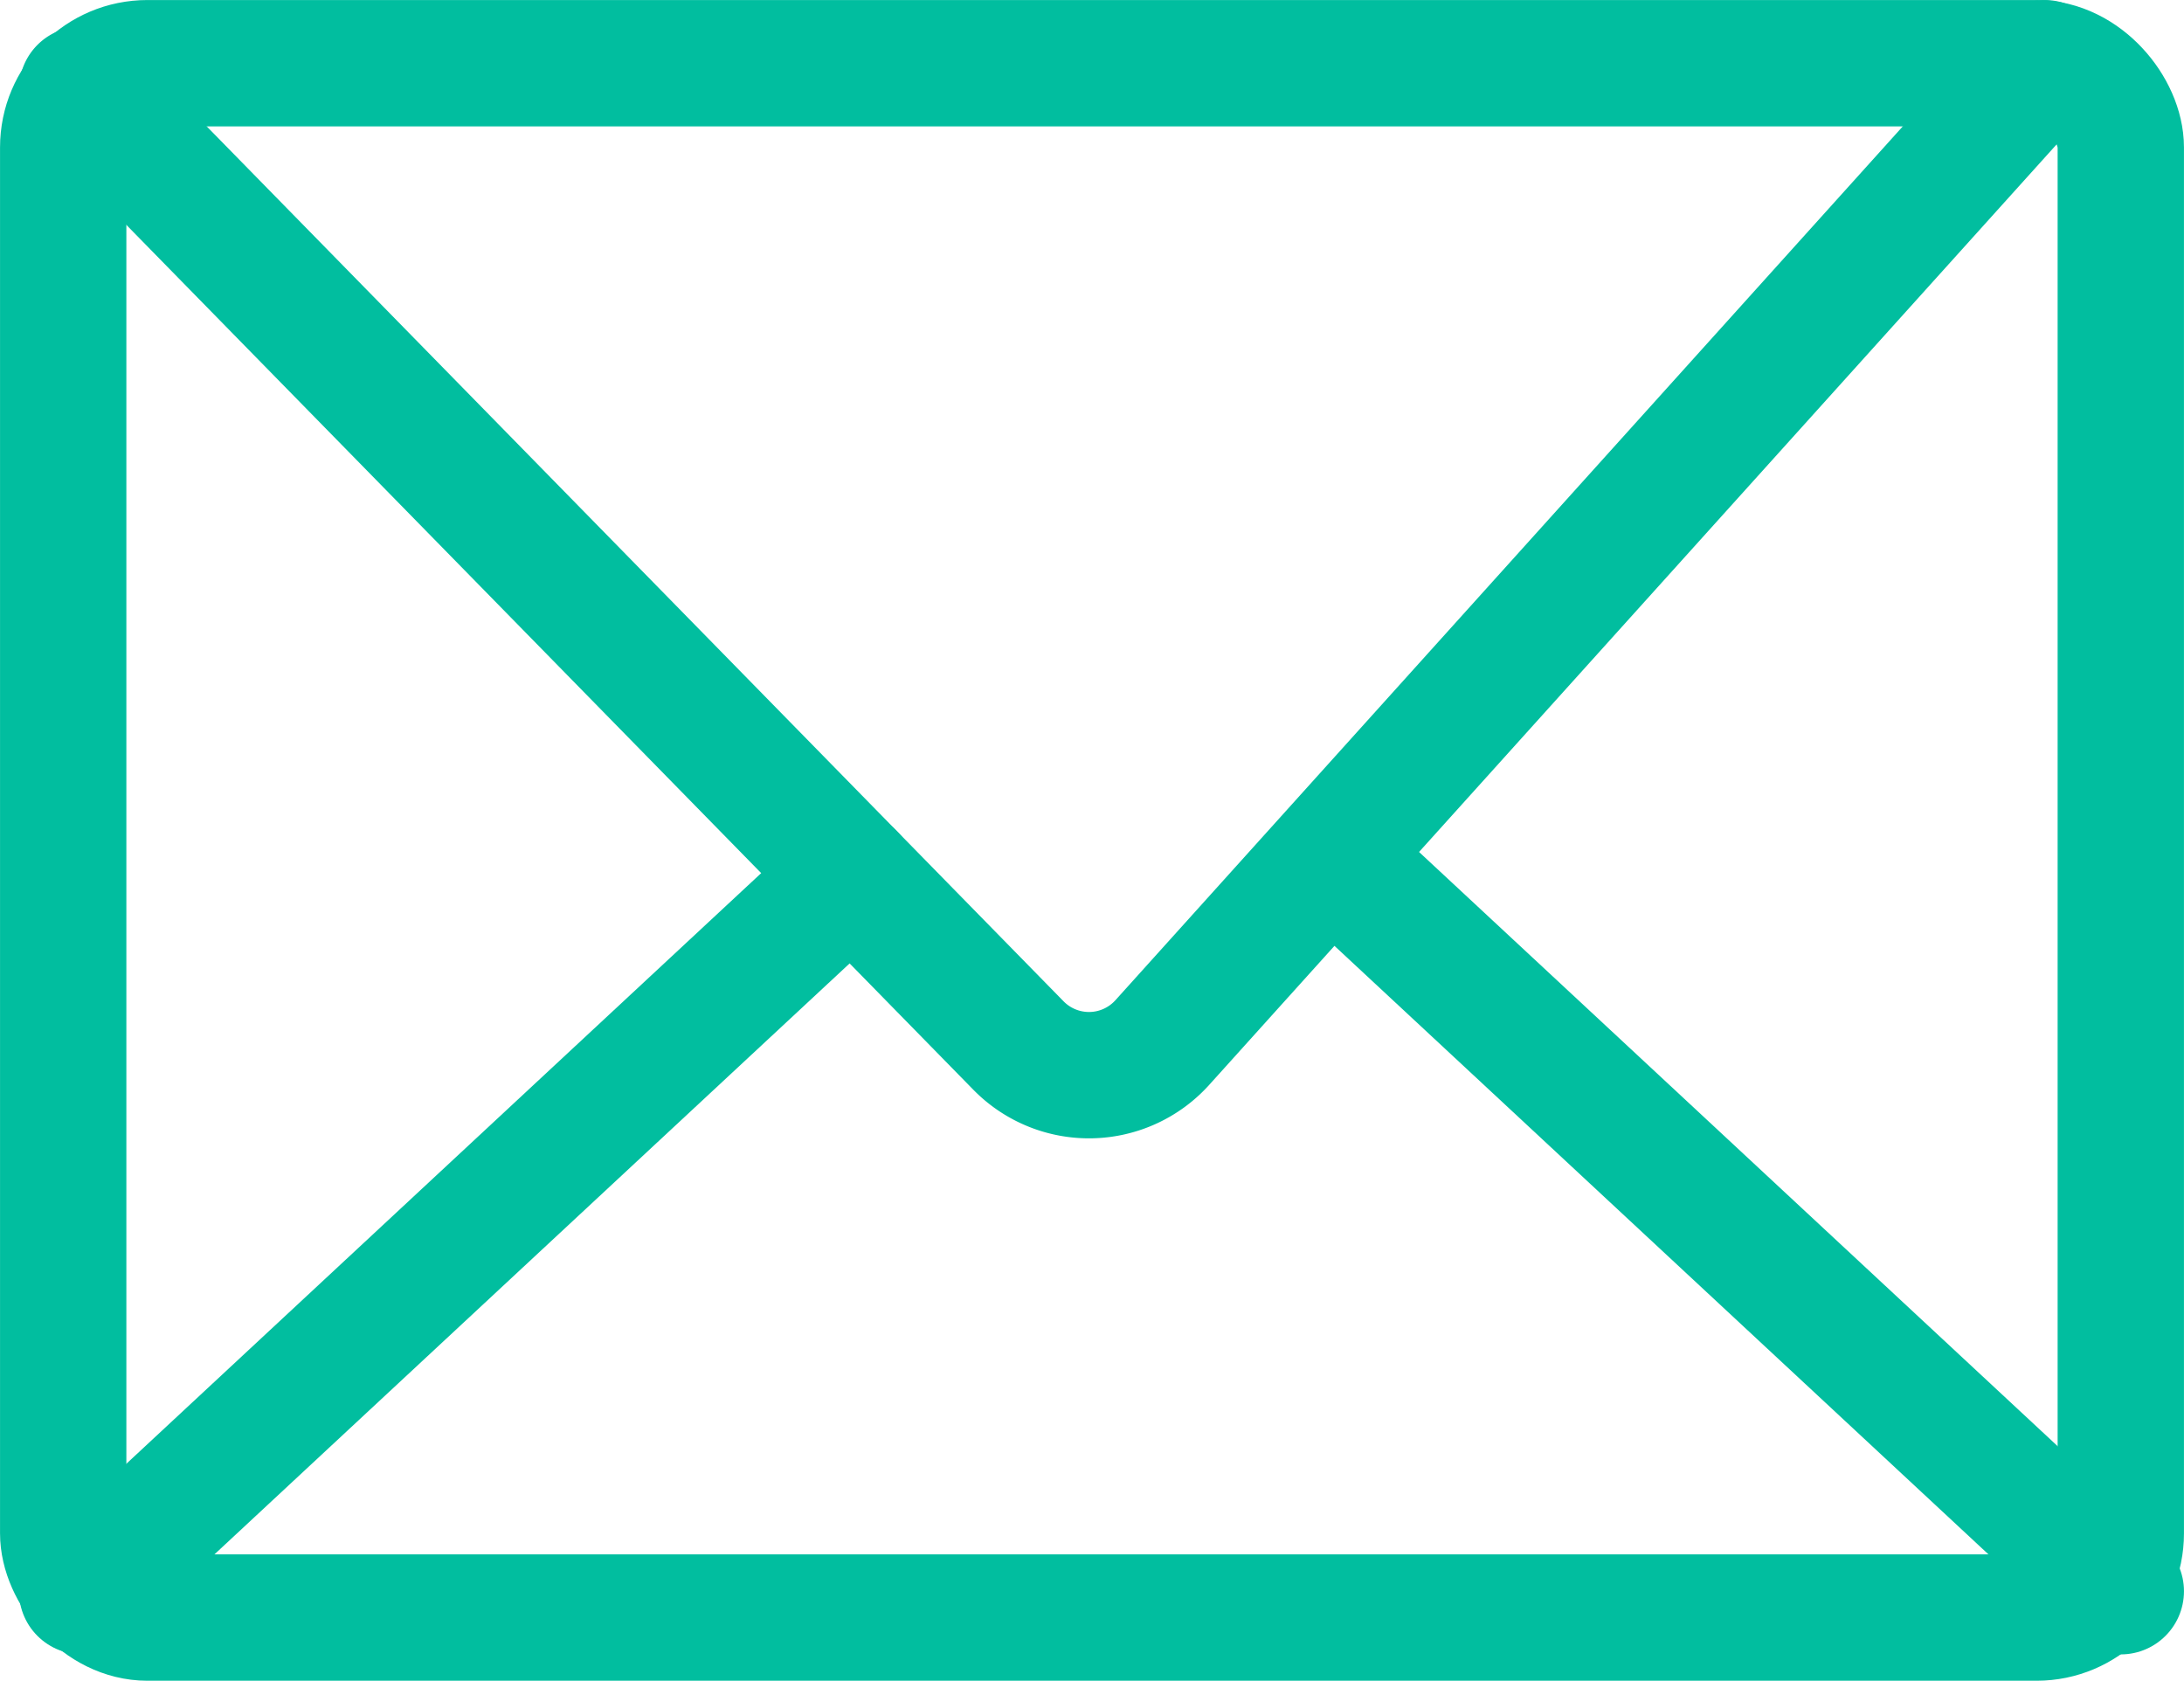
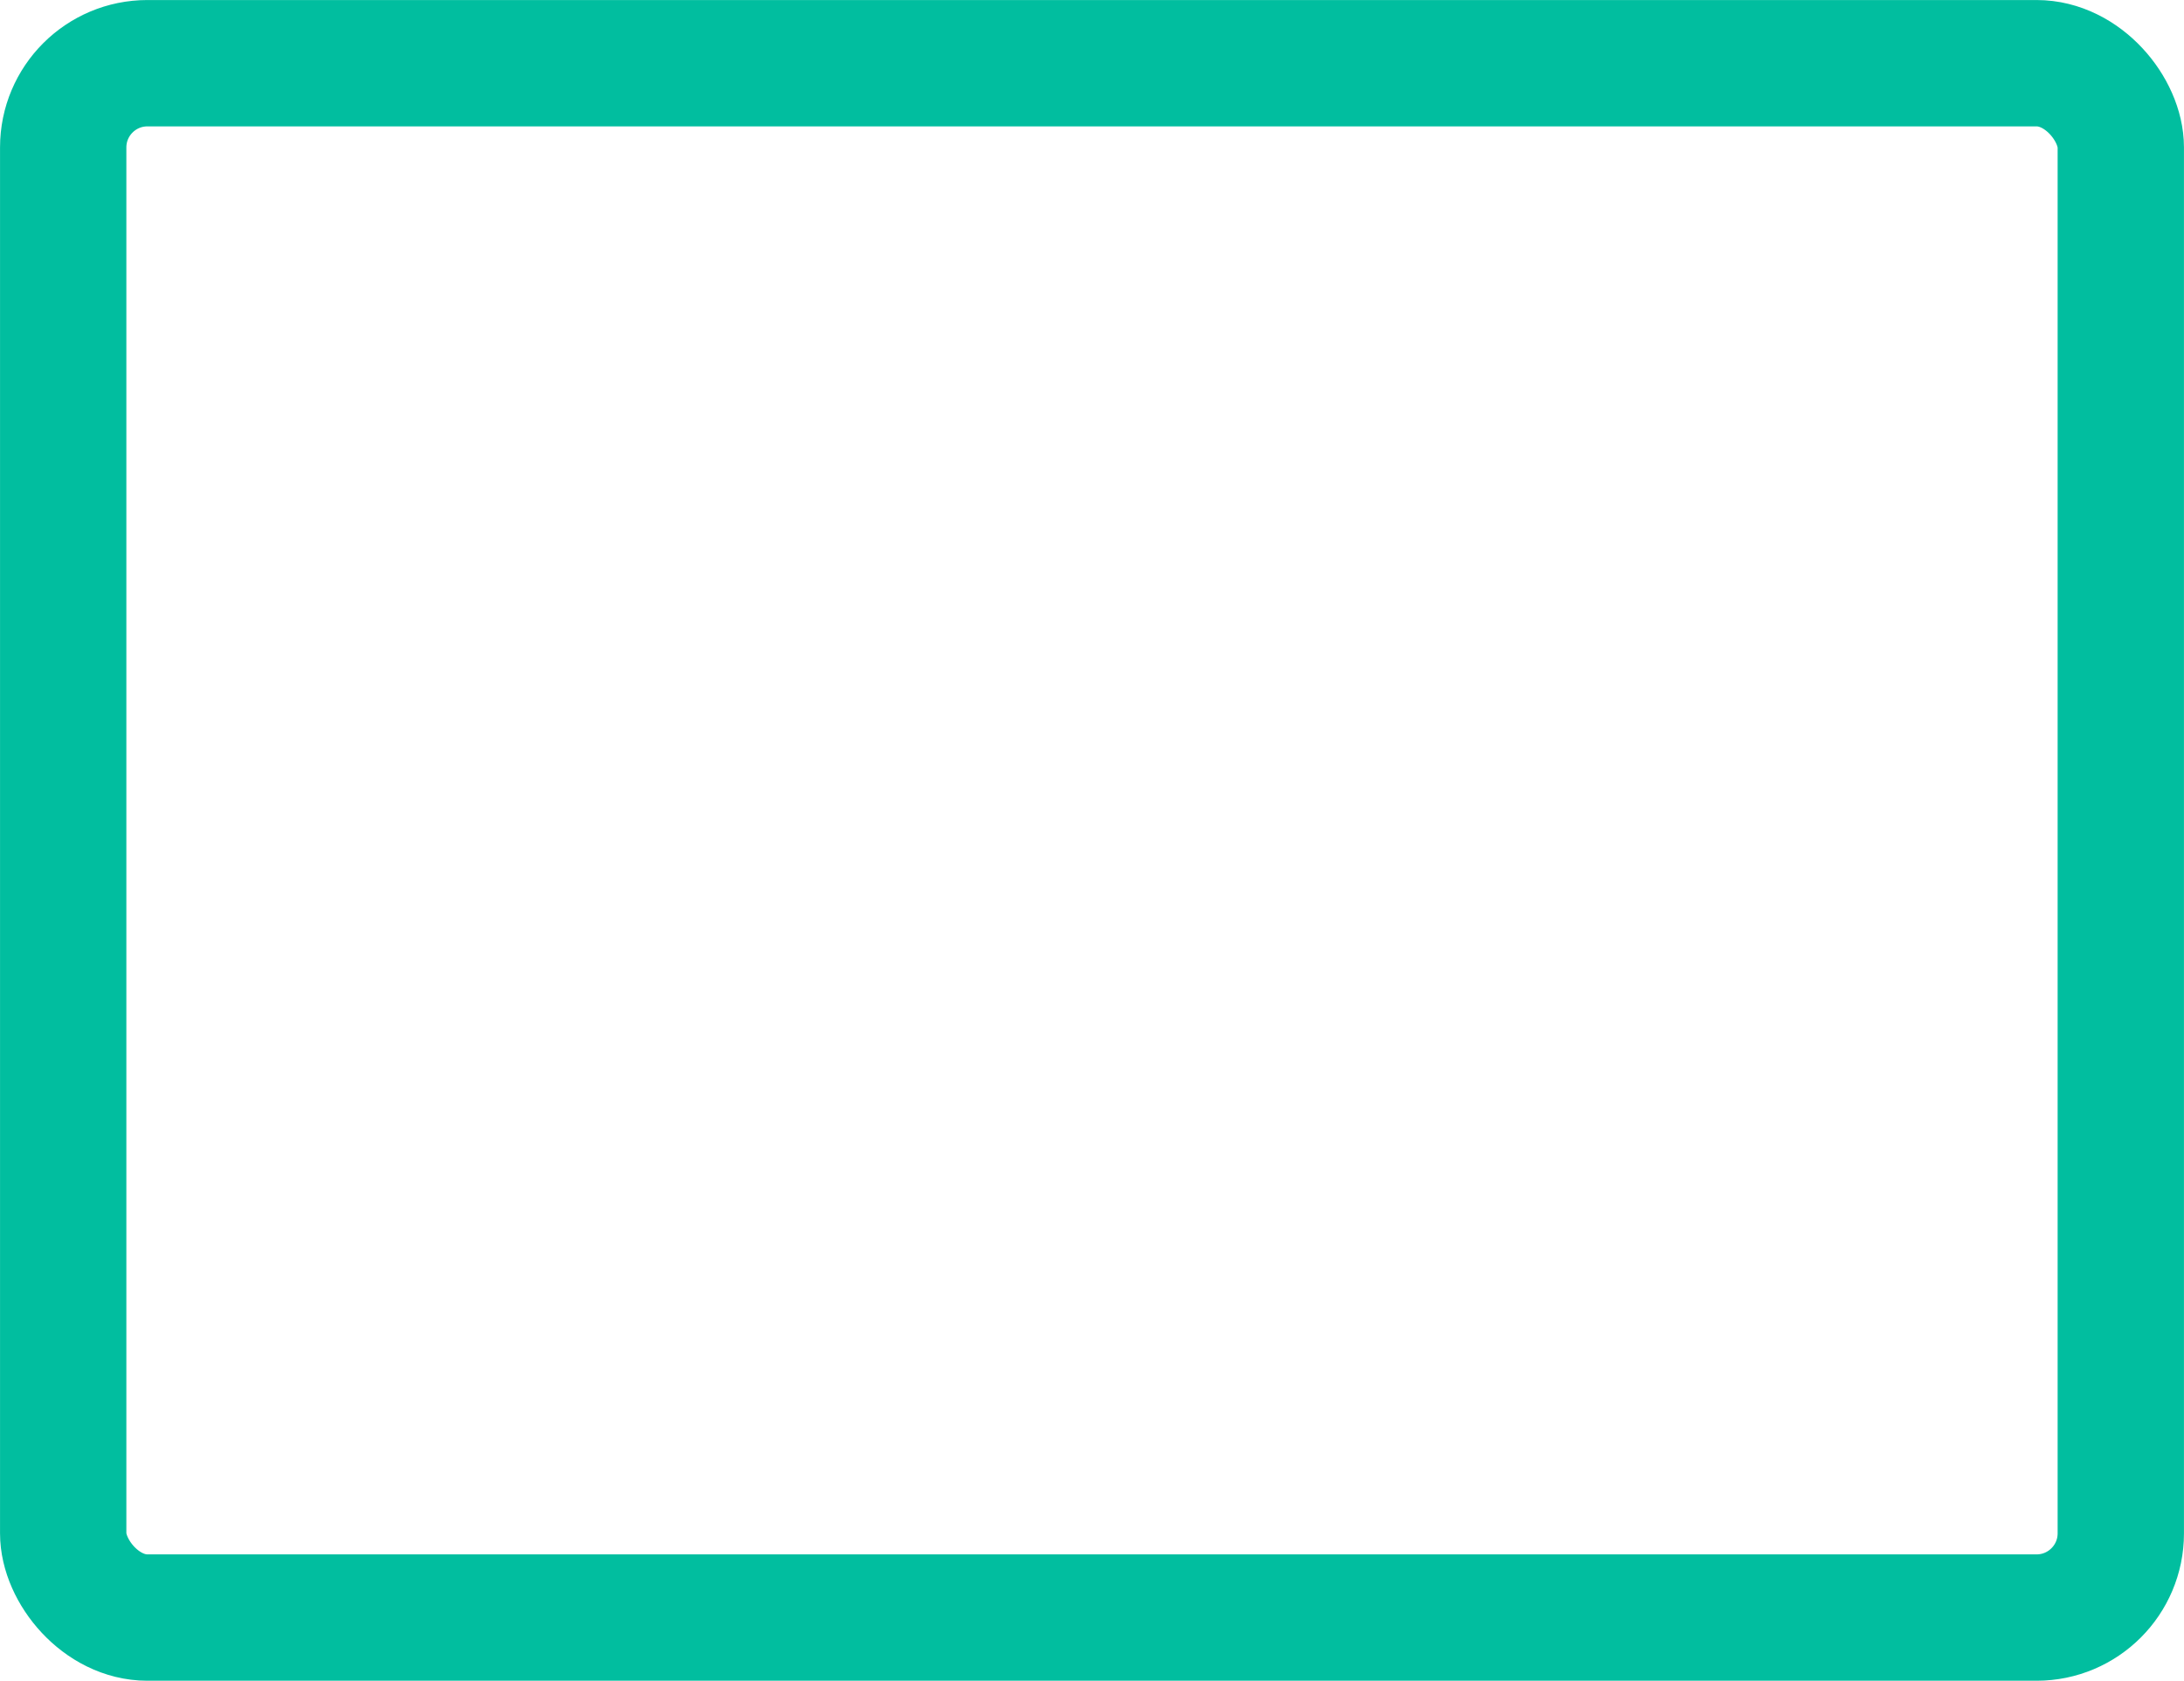
<svg xmlns="http://www.w3.org/2000/svg" width="36.147" height="27.814" viewBox="0 0 36.147 27.814">
  <rect x="1.046" y="1.046" width="34.055" height="25.723" rx="1.394" fill="none" stroke="#01be9f" stroke-miterlimit="10" stroke-width="2.091" />
-   <path d="M1.36,1.481,16.856,17.302a1.634,1.634,0,0,0,2.382-.05L33.842,1.046" fill="none" stroke="#01be9f" stroke-linecap="round" stroke-linejoin="round" stroke-width="2.091" />
-   <line x1="1.359" y1="26.333" x2="14.096" y2="14.484" fill="none" stroke="#01be9f" stroke-linecap="round" stroke-linejoin="round" stroke-width="2.091" />
-   <line x1="35.101" y1="26.333" x2="22.365" y2="14.484" fill="none" stroke="#01be9f" stroke-linecap="round" stroke-linejoin="round" stroke-width="2.091" />
</svg>